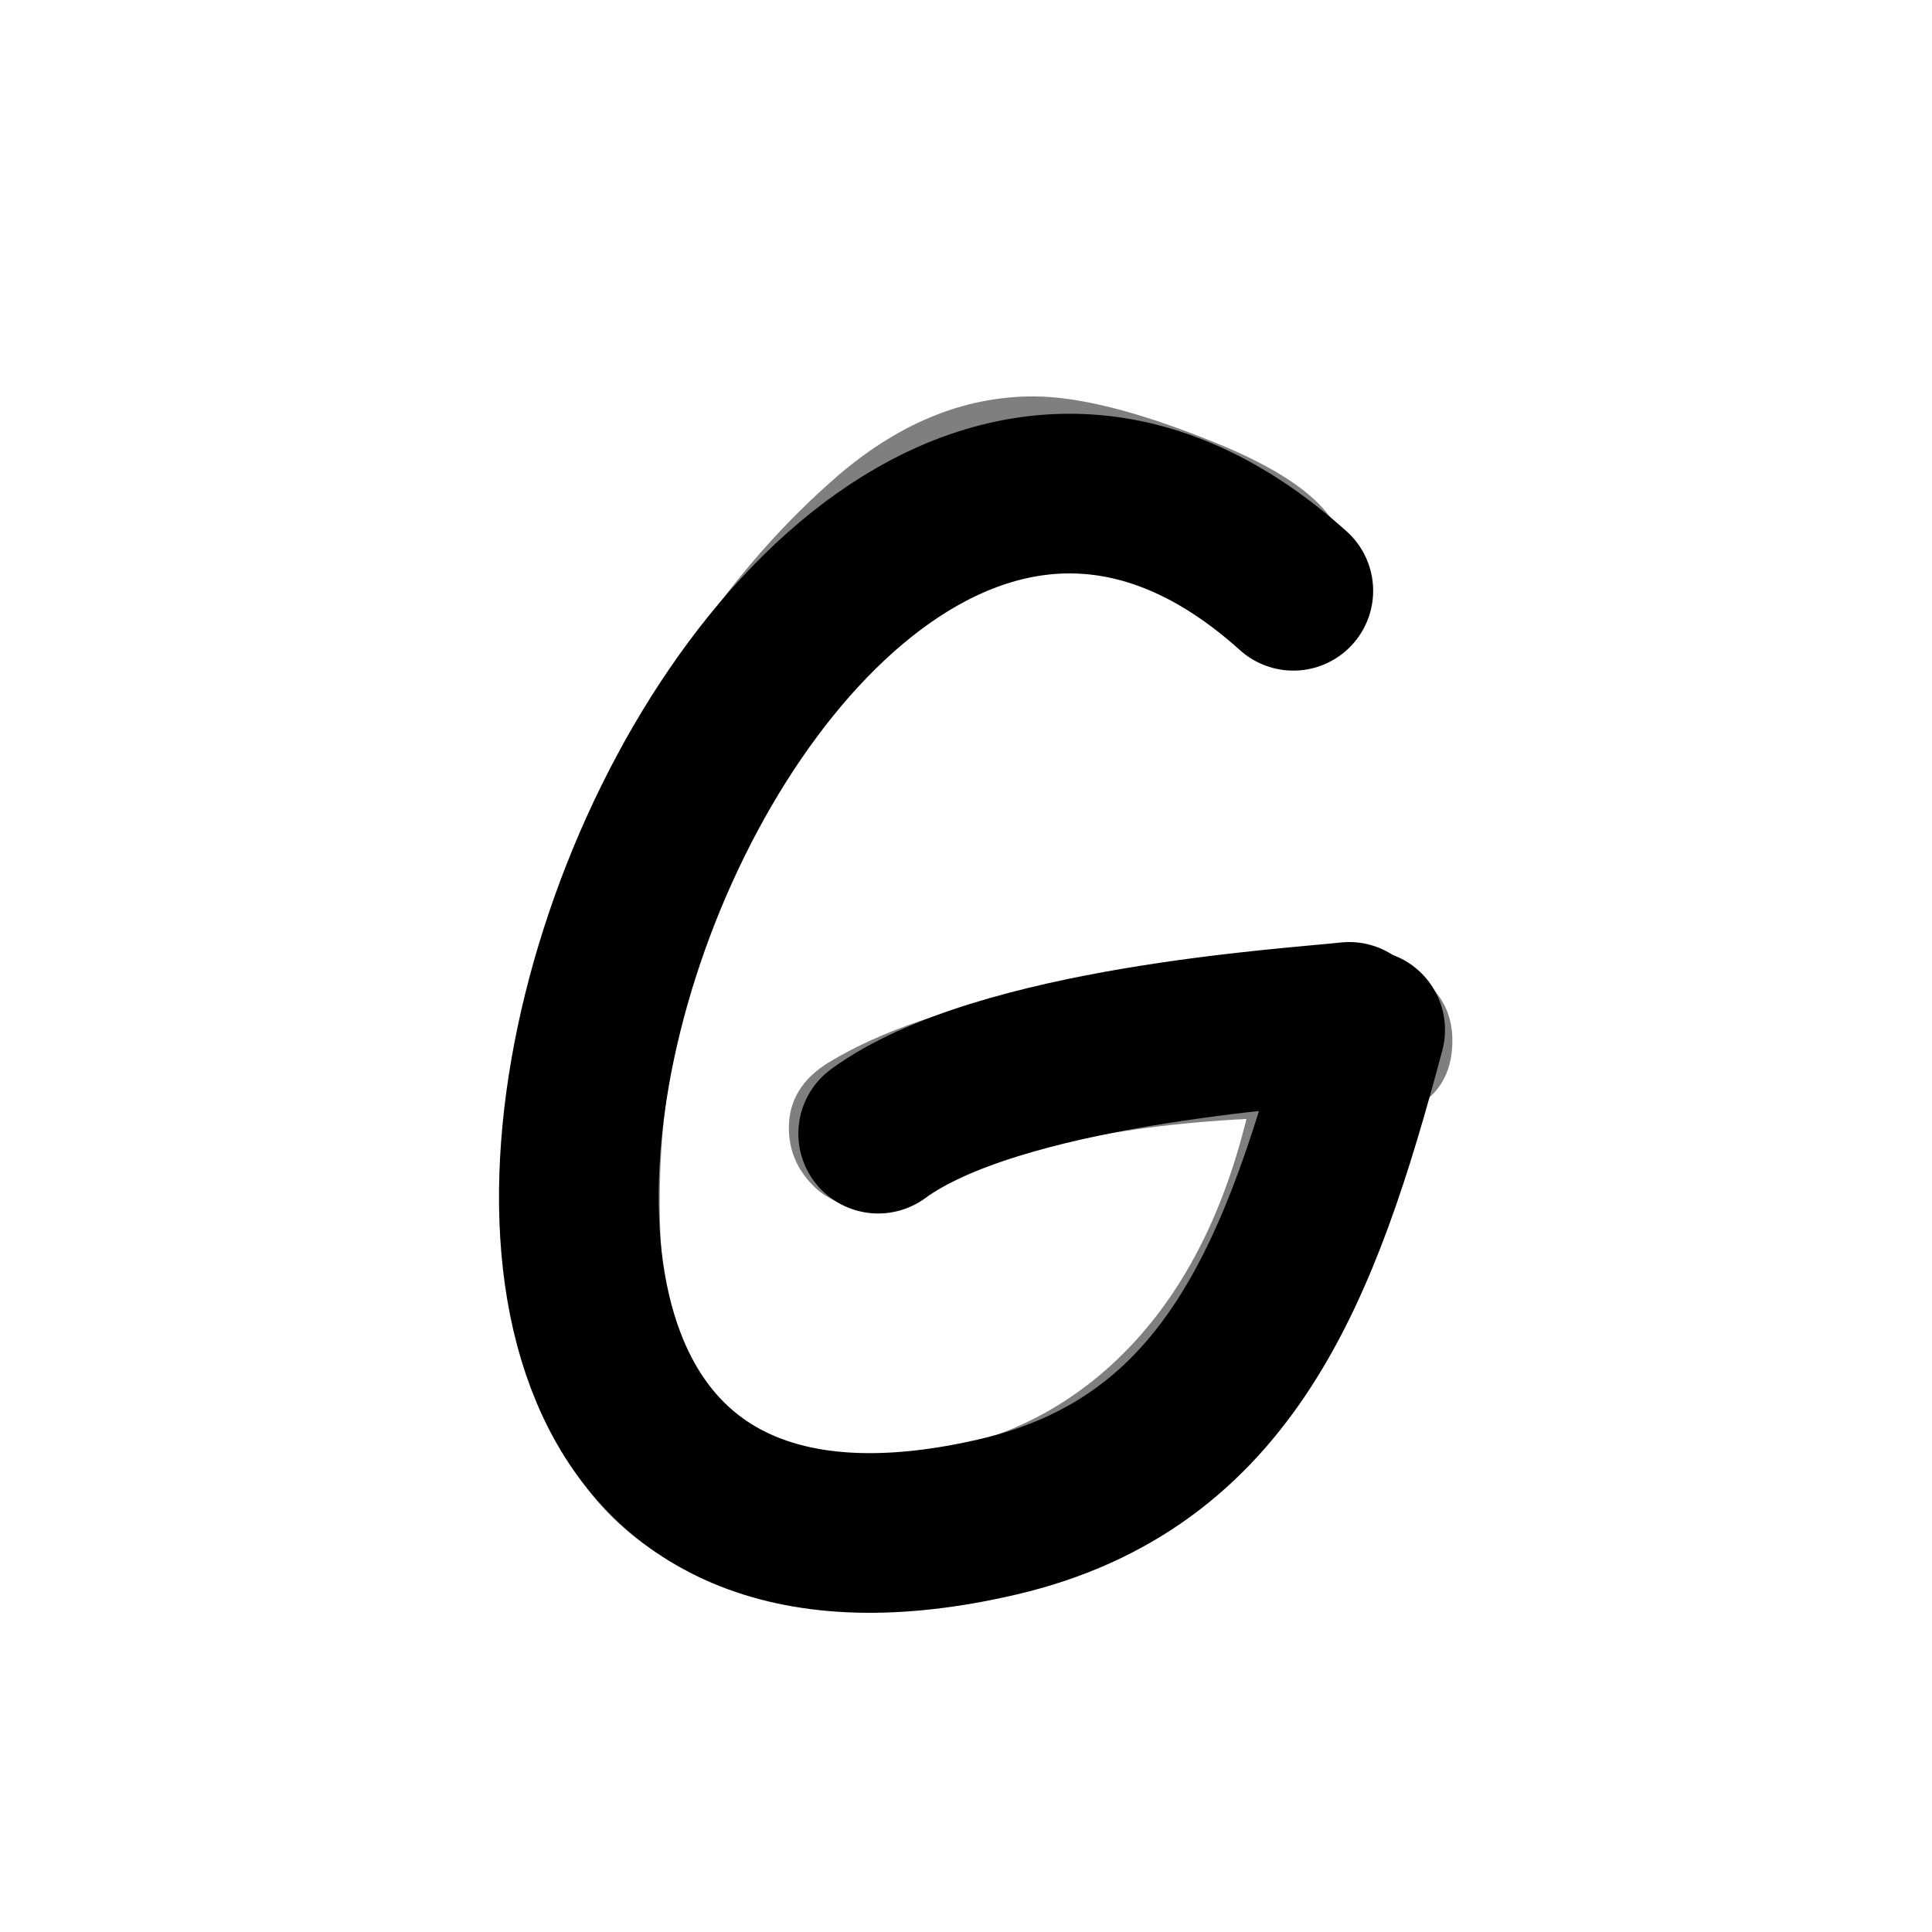
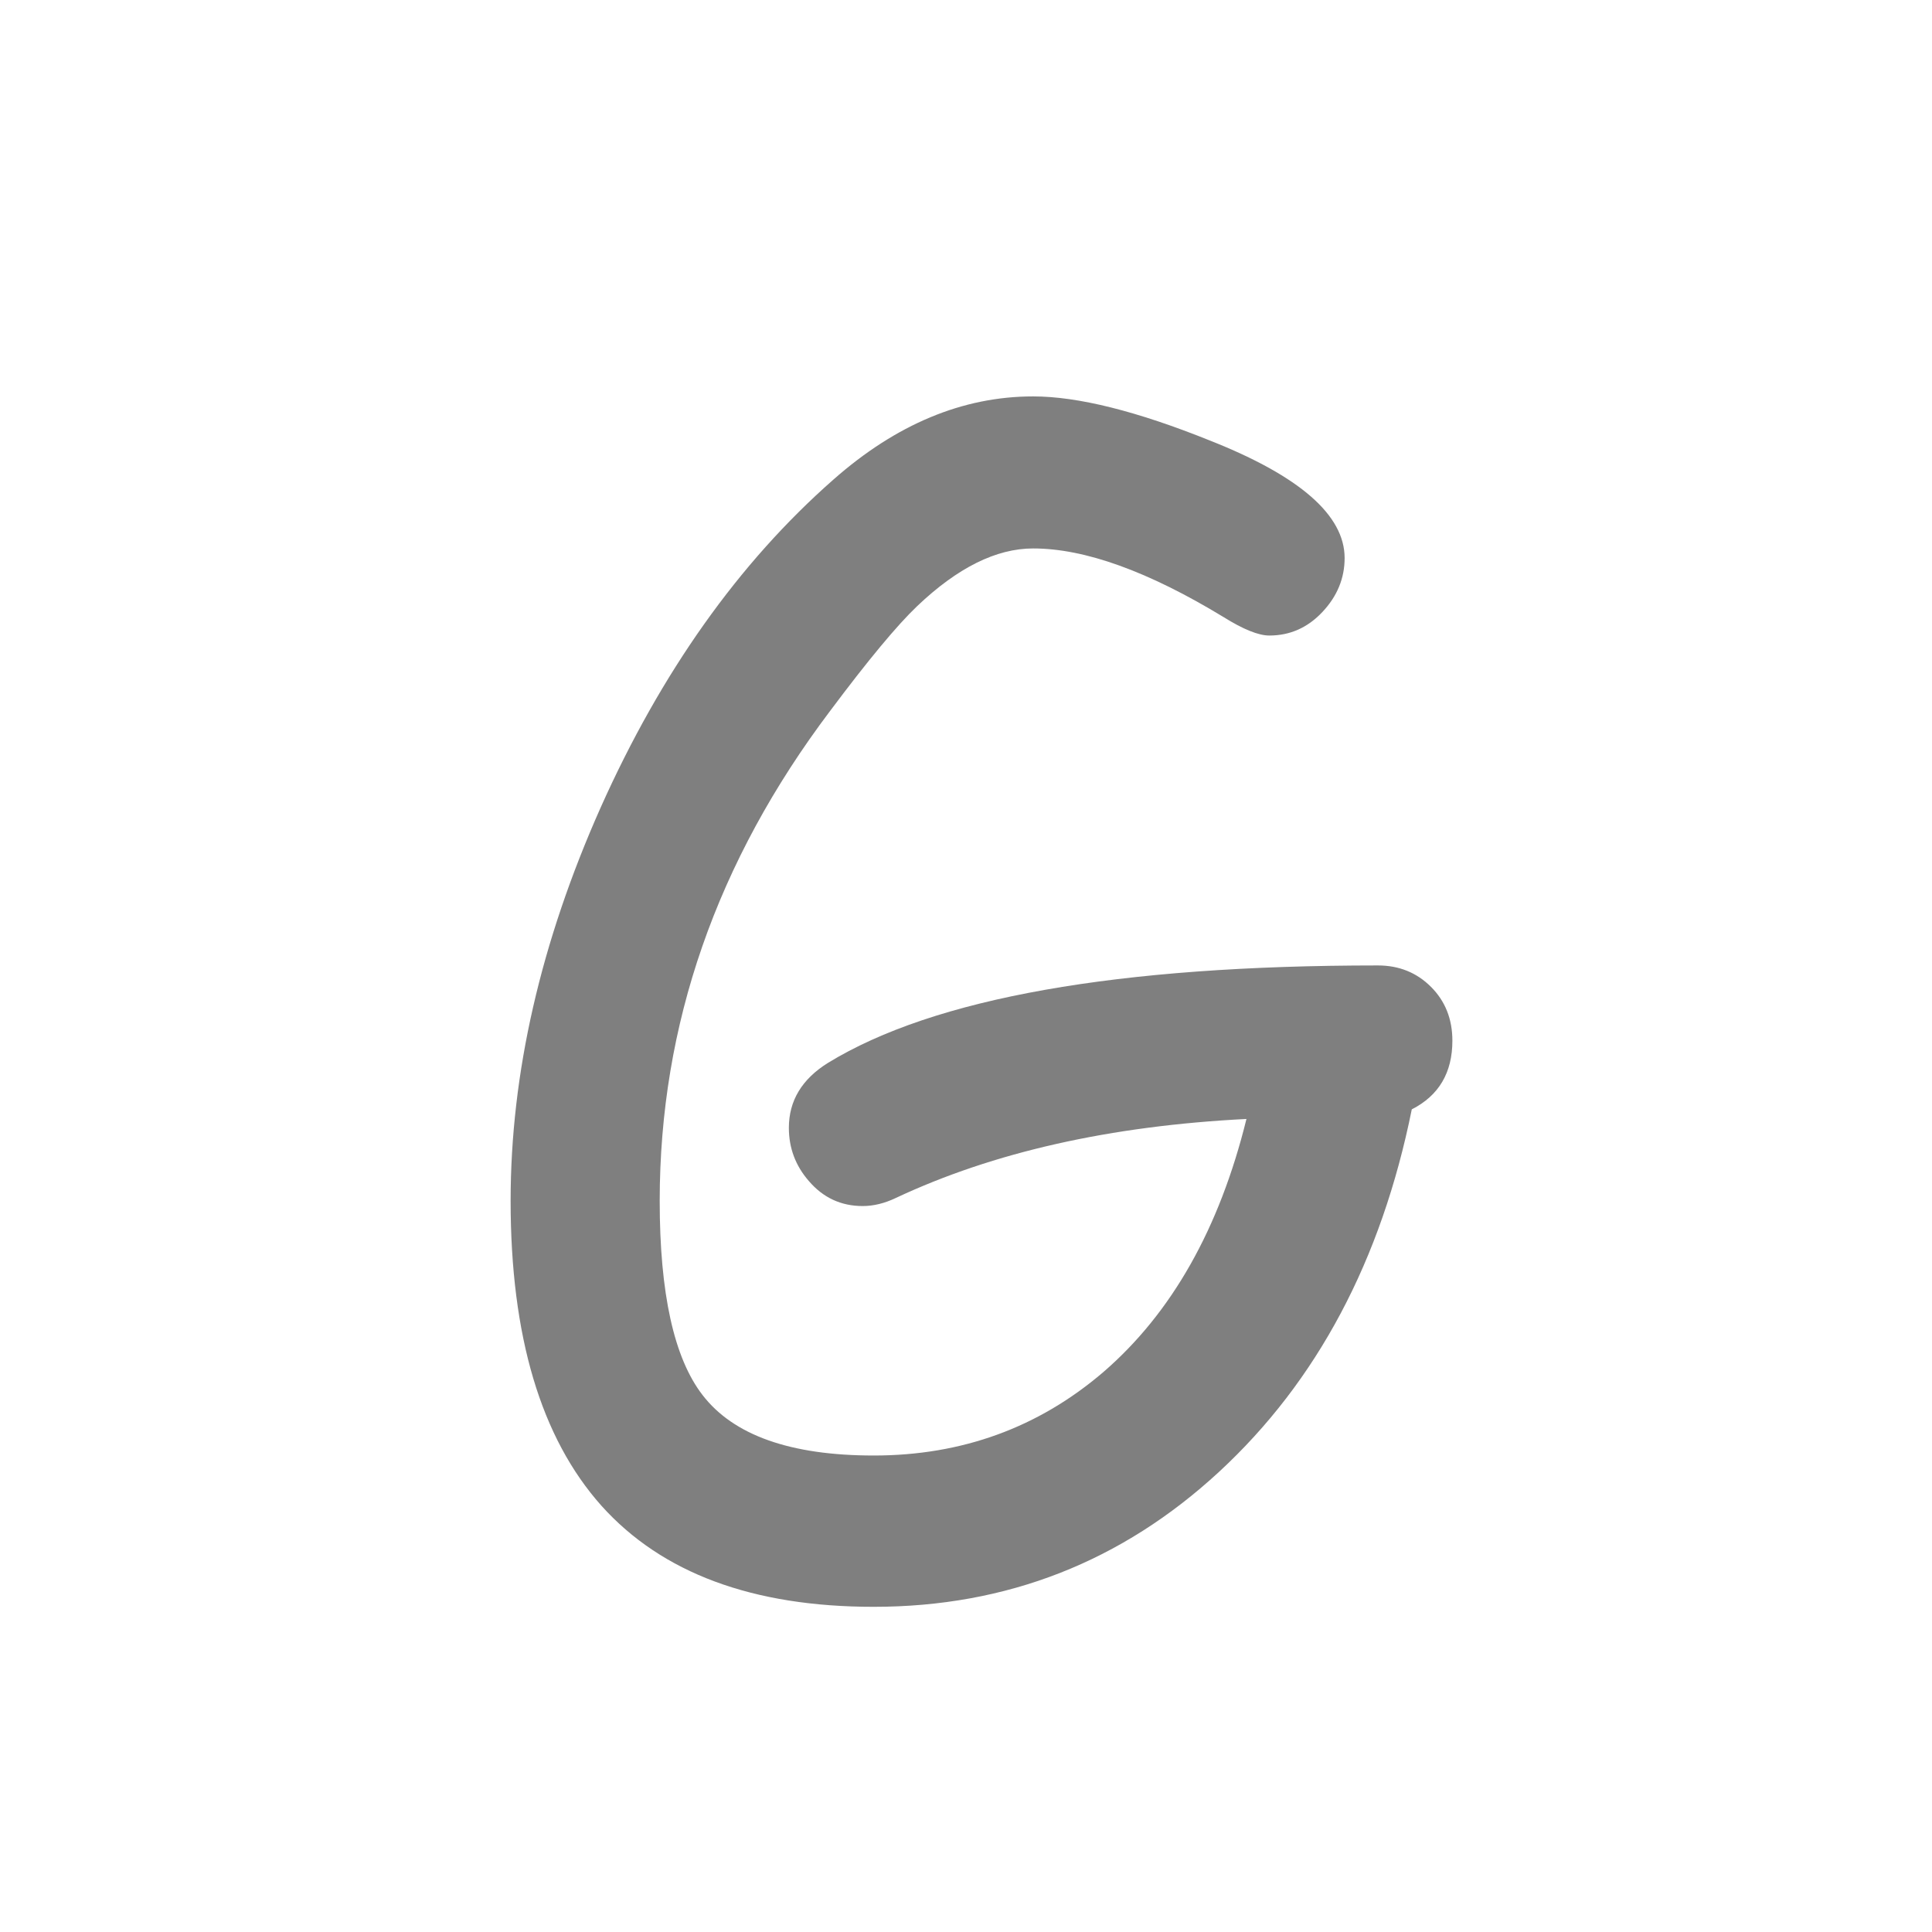
<svg xmlns="http://www.w3.org/2000/svg" width="121" height="121" viewBox="0 0 121 121" fill="none">
  <g clip-path="url(#clip0_48_38)">
    <path d="M88.419 69.479C86.509 78.939 82.487 86.505 76.355 92.175C70.253 97.814 63.042 100.634 54.722 100.634C47.141 100.634 41.456 98.523 37.665 94.301C33.875 90.049 31.98 83.685 31.98 75.211C31.98 67.229 33.86 59.017 37.619 50.573C41.41 42.099 46.263 35.258 52.18 30.05C56.124 26.568 60.3 24.827 64.706 24.827C67.511 24.827 71.209 25.751 75.8 27.6C81.409 29.819 84.213 32.269 84.213 34.95C84.213 36.213 83.751 37.338 82.826 38.324C81.902 39.31 80.792 39.803 79.498 39.803C78.82 39.803 77.865 39.418 76.632 38.648C71.917 35.782 67.942 34.349 64.706 34.349C62.395 34.349 59.976 35.551 57.449 37.954C56.186 39.156 54.368 41.344 51.995 44.518C44.876 53.948 41.317 64.179 41.317 75.211C41.317 81.004 42.211 85.056 43.998 87.368C45.94 89.894 49.514 91.158 54.722 91.158C60.238 91.158 65.03 89.417 69.098 85.935C73.381 82.237 76.37 76.952 78.065 70.08C69.529 70.511 62.21 72.16 56.109 75.026C55.4 75.365 54.707 75.534 54.029 75.534C52.673 75.534 51.548 75.01 50.654 73.963C49.822 73.007 49.406 71.898 49.406 70.635C49.406 68.94 50.223 67.584 51.856 66.567C58.512 62.499 69.991 60.465 86.293 60.465C87.618 60.465 88.727 60.912 89.621 61.806C90.515 62.699 90.962 63.824 90.962 65.18C90.962 67.183 90.114 68.616 88.419 69.479Z" fill="black" fill-opacity="0.5" />
-     <path d="M81 37C46 5.5 10.5 107.116 62.5 95C77 91.621 81.5 79.5 85.5 64.5" stroke="black" stroke-width="10" stroke-linecap="round" />
-     <path d="M55 71C62.5 65.5 80.9 64.4 84.5 64" stroke="black" stroke-width="10" stroke-linecap="round" />
  </g>
  <defs>
    <clipPath id="clip0_48_38">
      <rect width="121" height="121" fill="white" />
    </clipPath>
  </defs>
</svg>